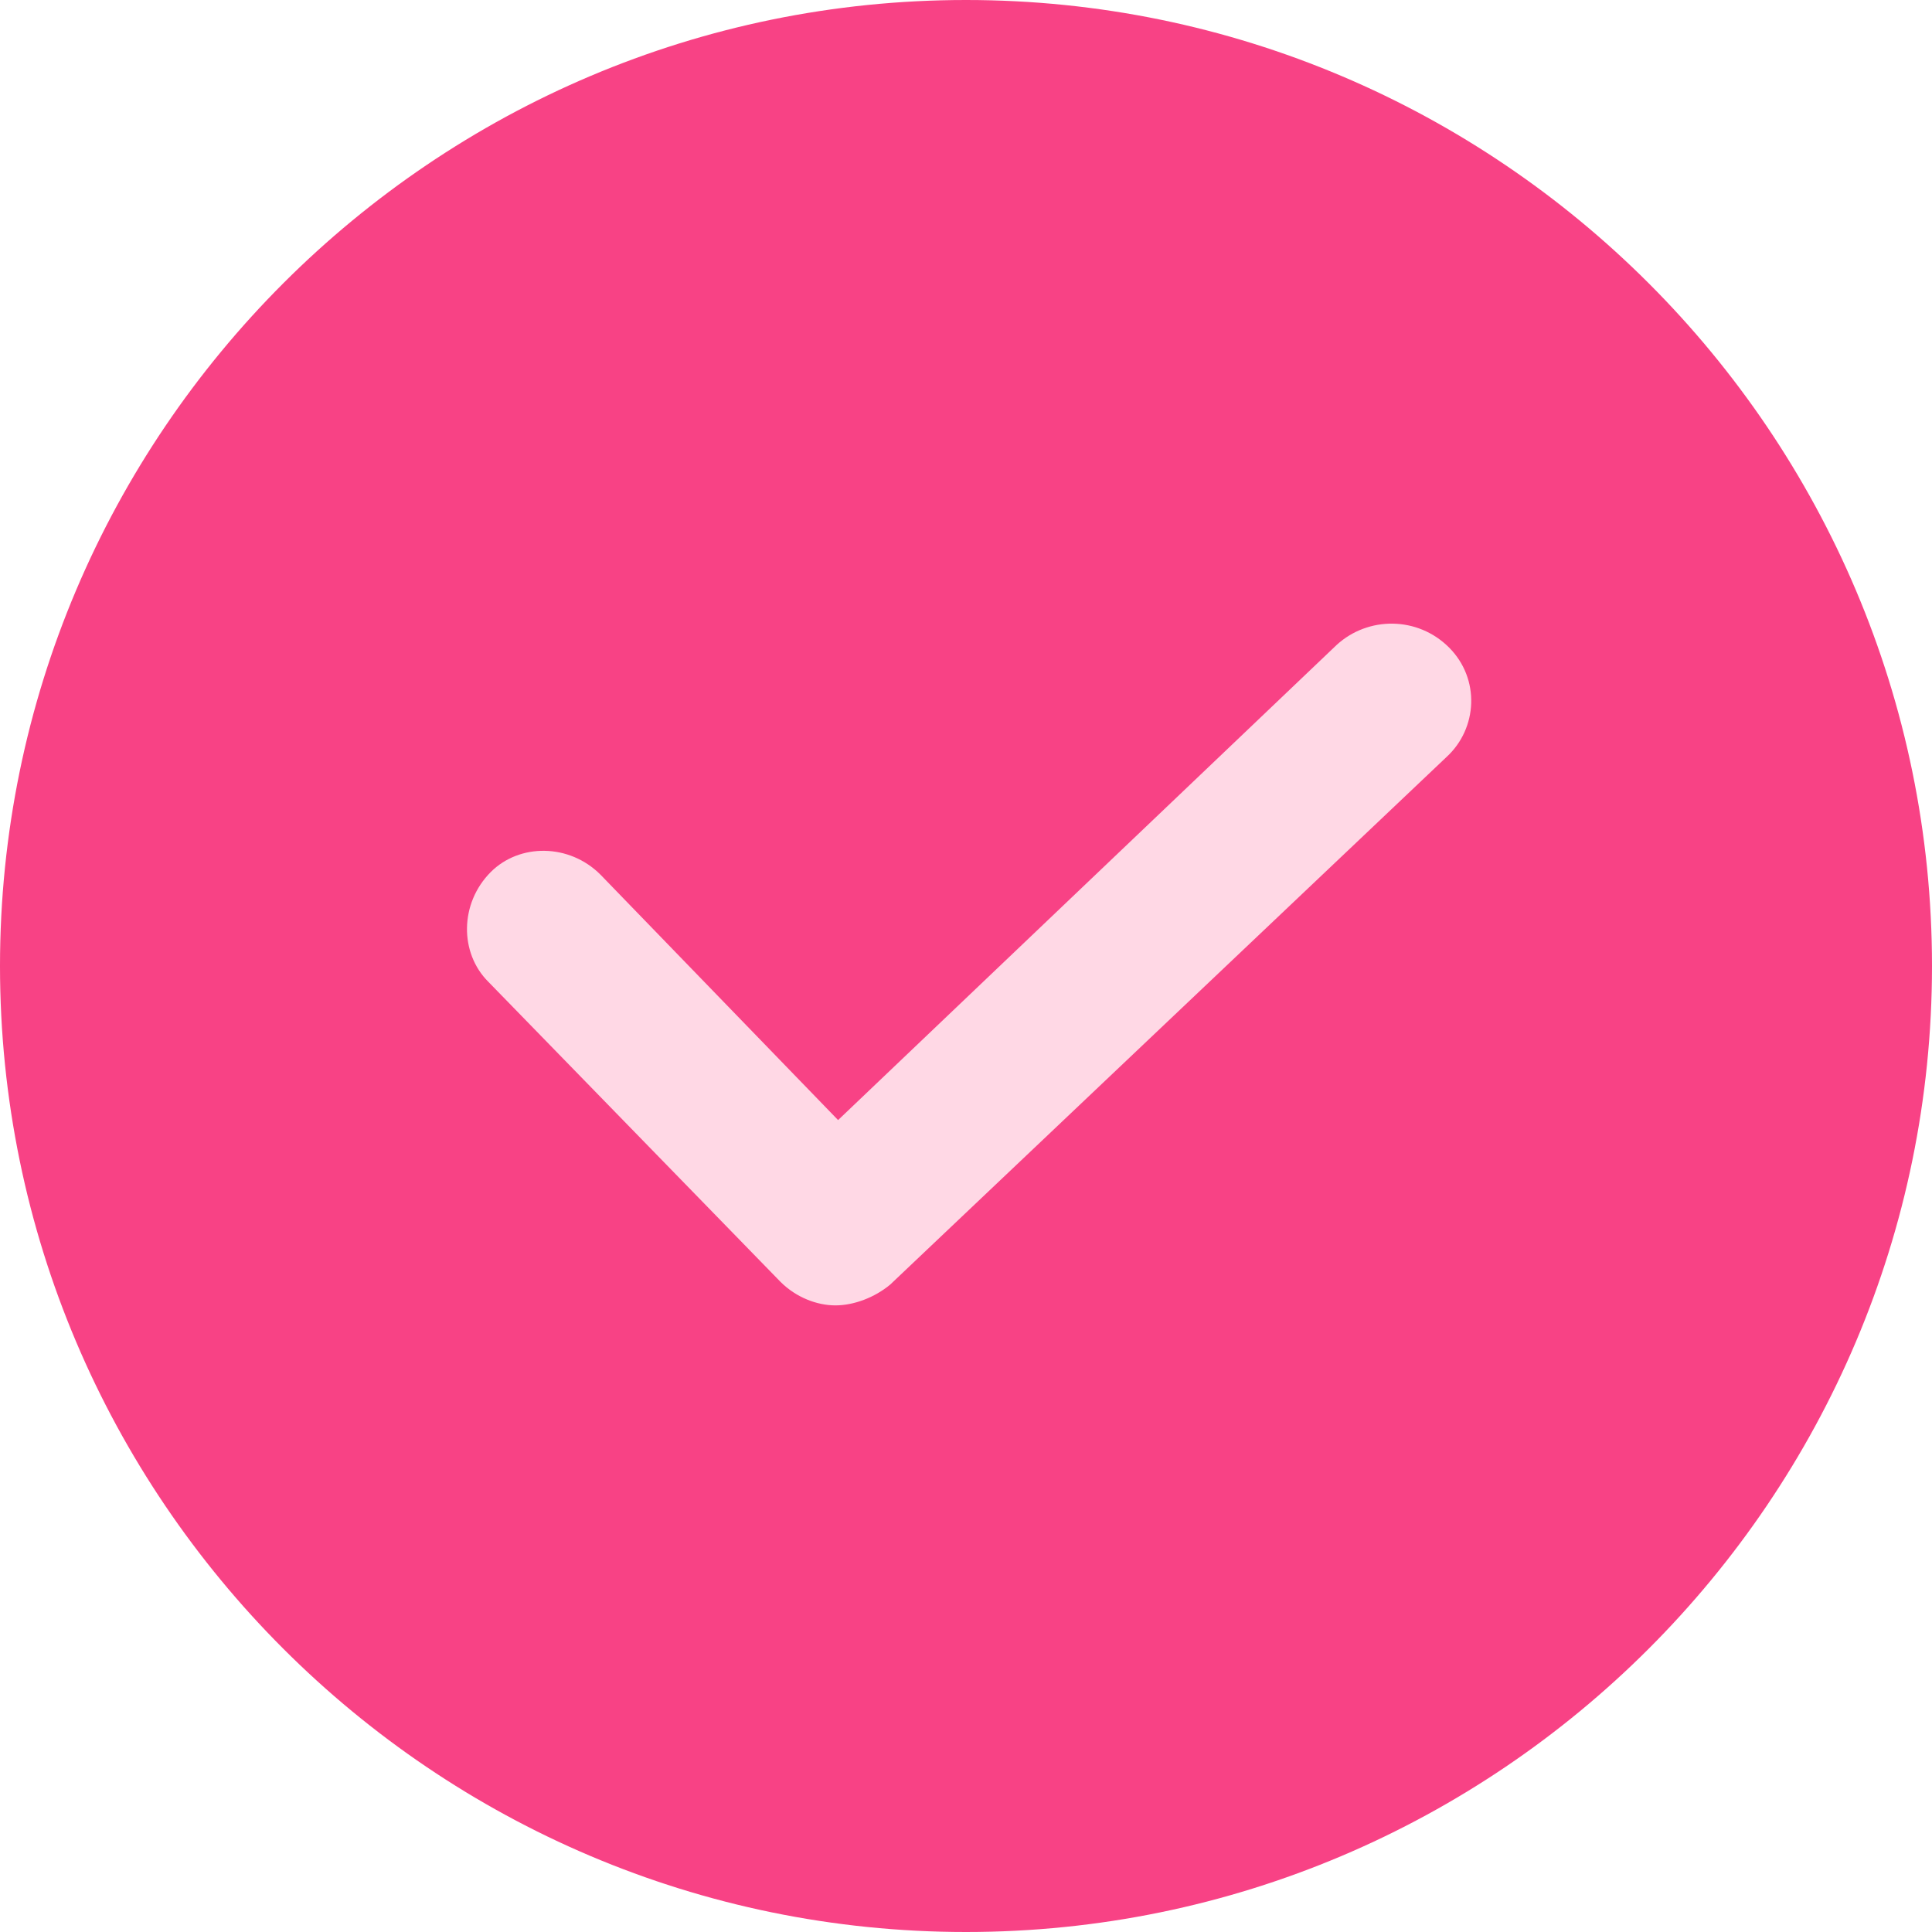
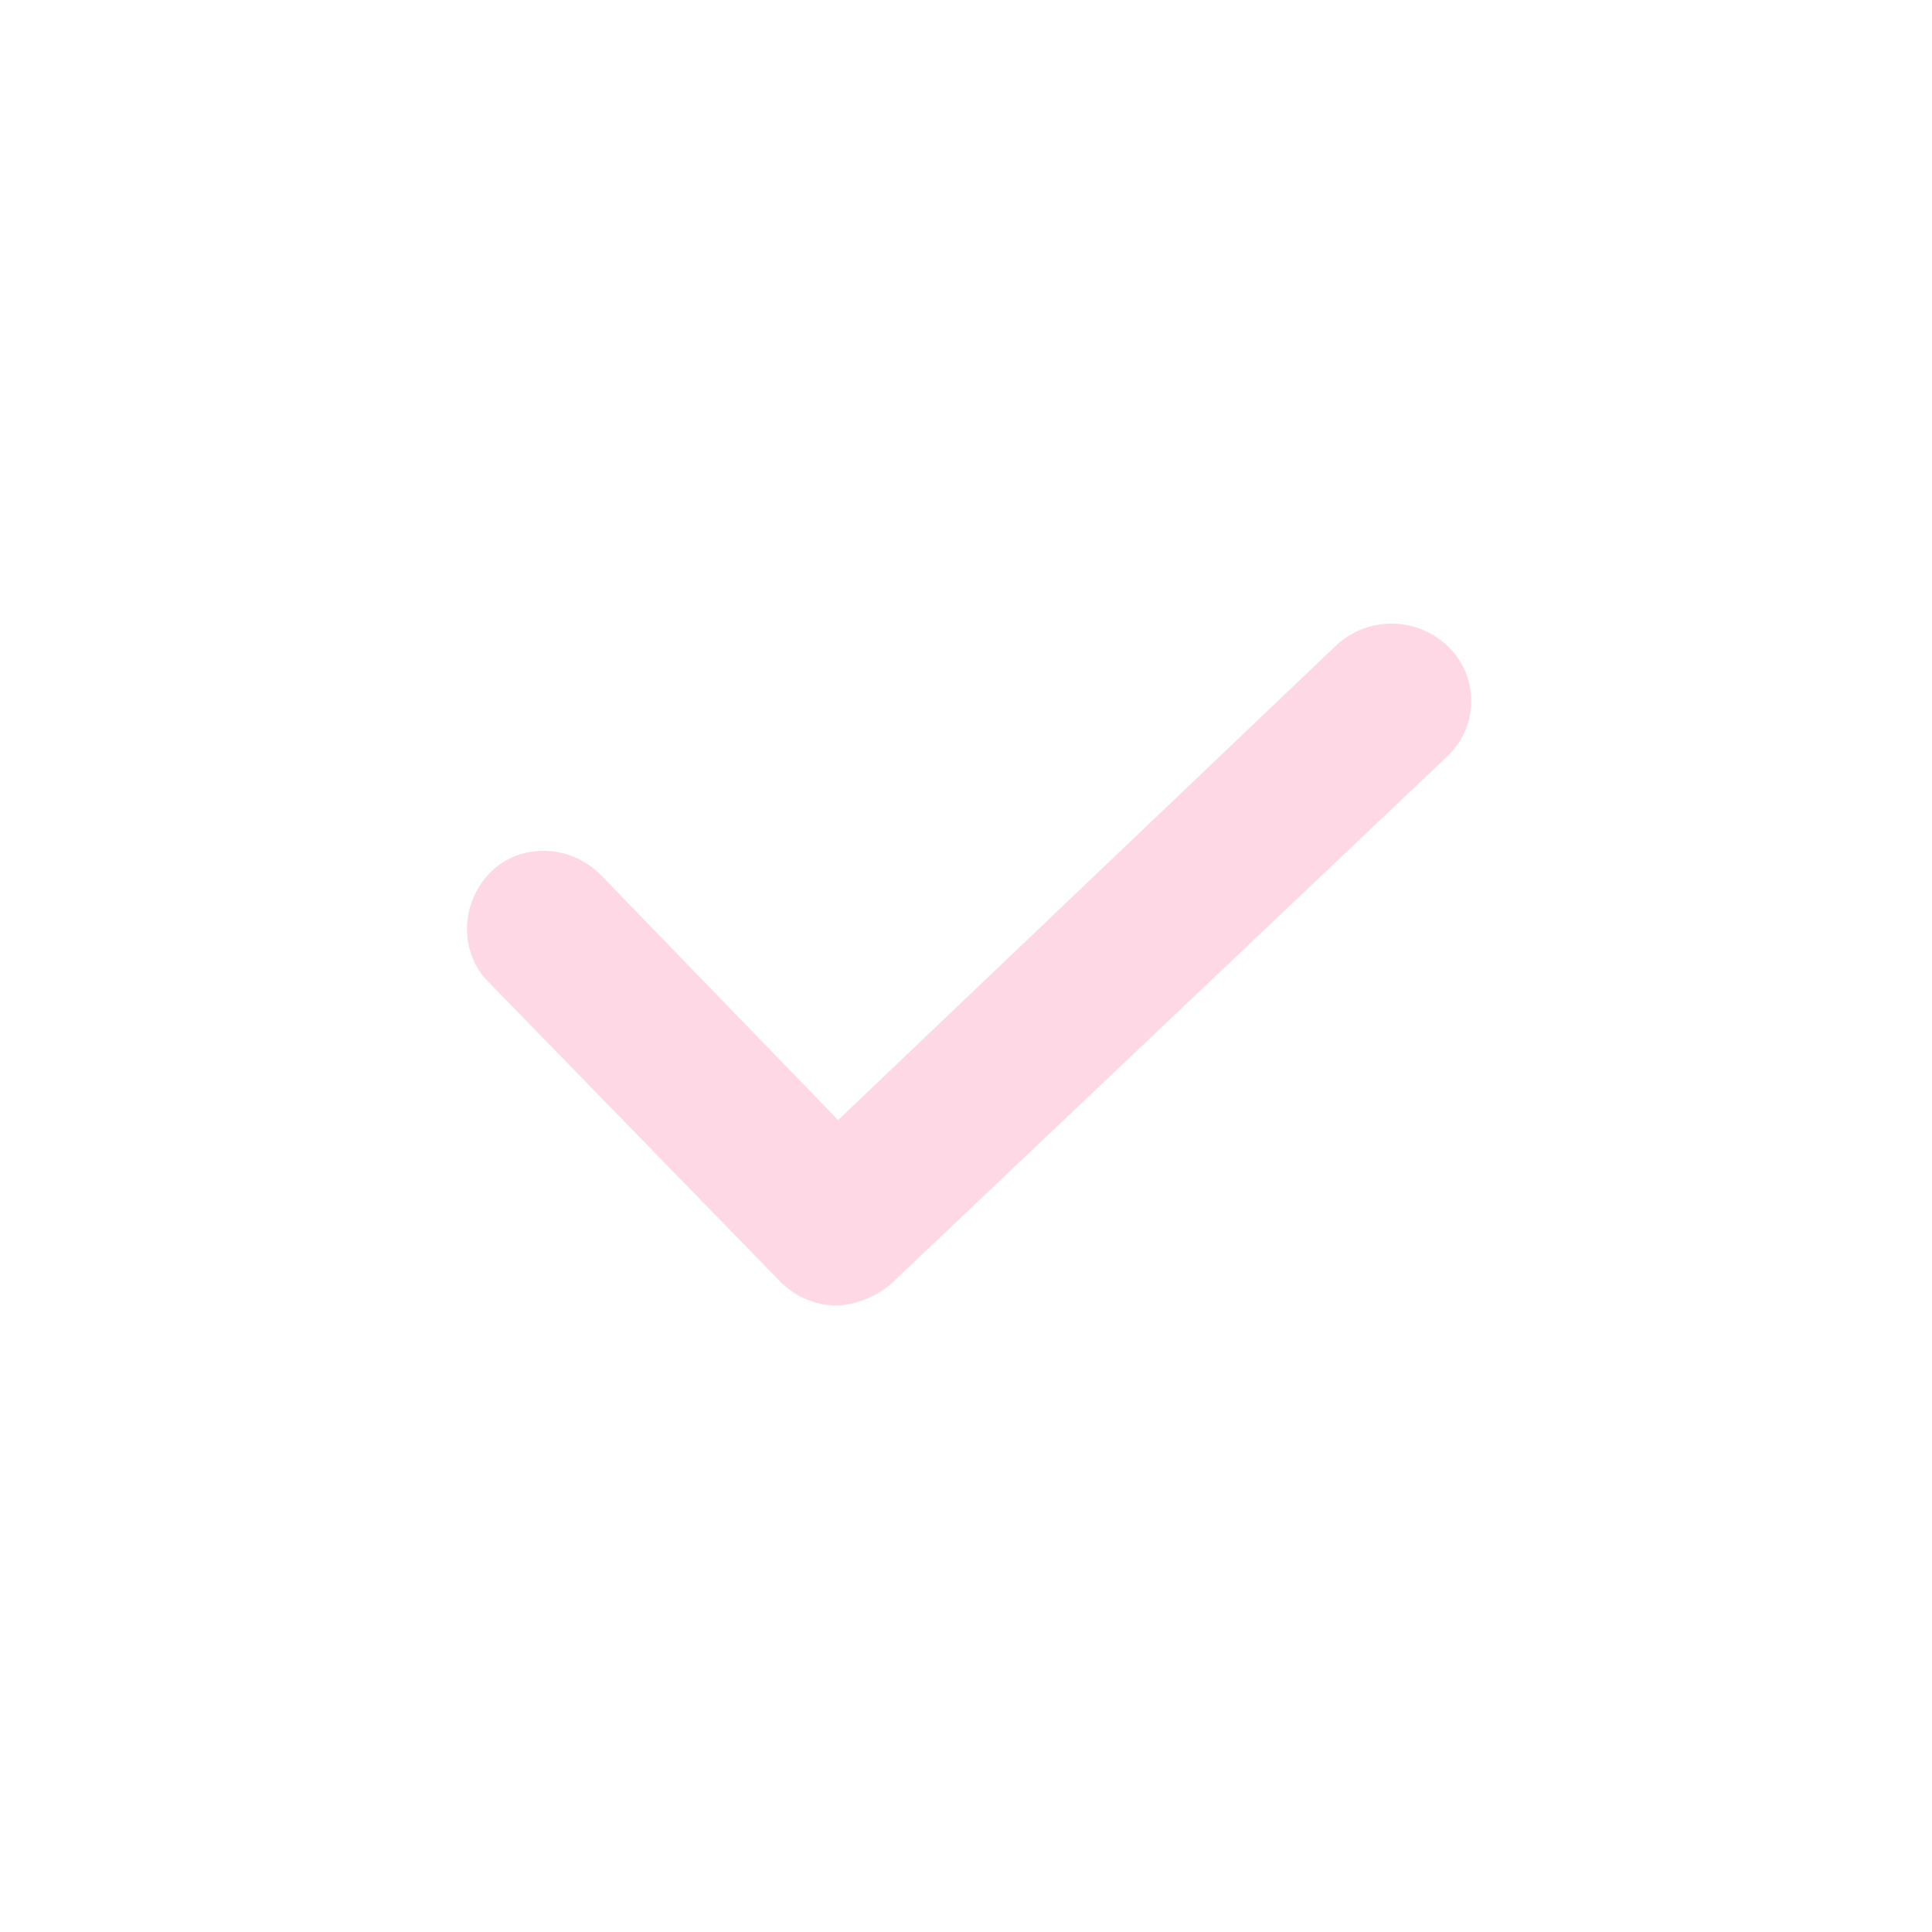
<svg xmlns="http://www.w3.org/2000/svg" width="24" height="24" viewBox="0 0 24 24" fill="none">
  <g clip-path="url(#clip0_23_48)">
-     <path d="M12 0C5.384 0 0 5.384 0 12C0 18.616 5.384 24 12 24C18.616 24 24 18.616 24 12C24 5.384 18.616 0 12 0Z" fill="#F84285" />
    <path d="M16.605 8.011L10.411 13.914L7.459 10.865C7.07 10.476 6.454 10.476 6.097 10.832C5.708 11.222 5.708 11.838 6.065 12.195L9.697 15.925C9.892 16.119 10.151 16.216 10.378 16.216C10.605 16.216 10.865 16.119 11.059 15.957L17.968 9.405C18.357 9.049 18.389 8.432 18 8.043C17.611 7.654 16.995 7.654 16.605 8.011Z" fill="#FFD8E5" />
  </g>
  <defs>
    <clipPath id="clip0_23_48">
      <rect width="24" height="24" fill="white" />
    </clipPath>
  </defs>
</svg>